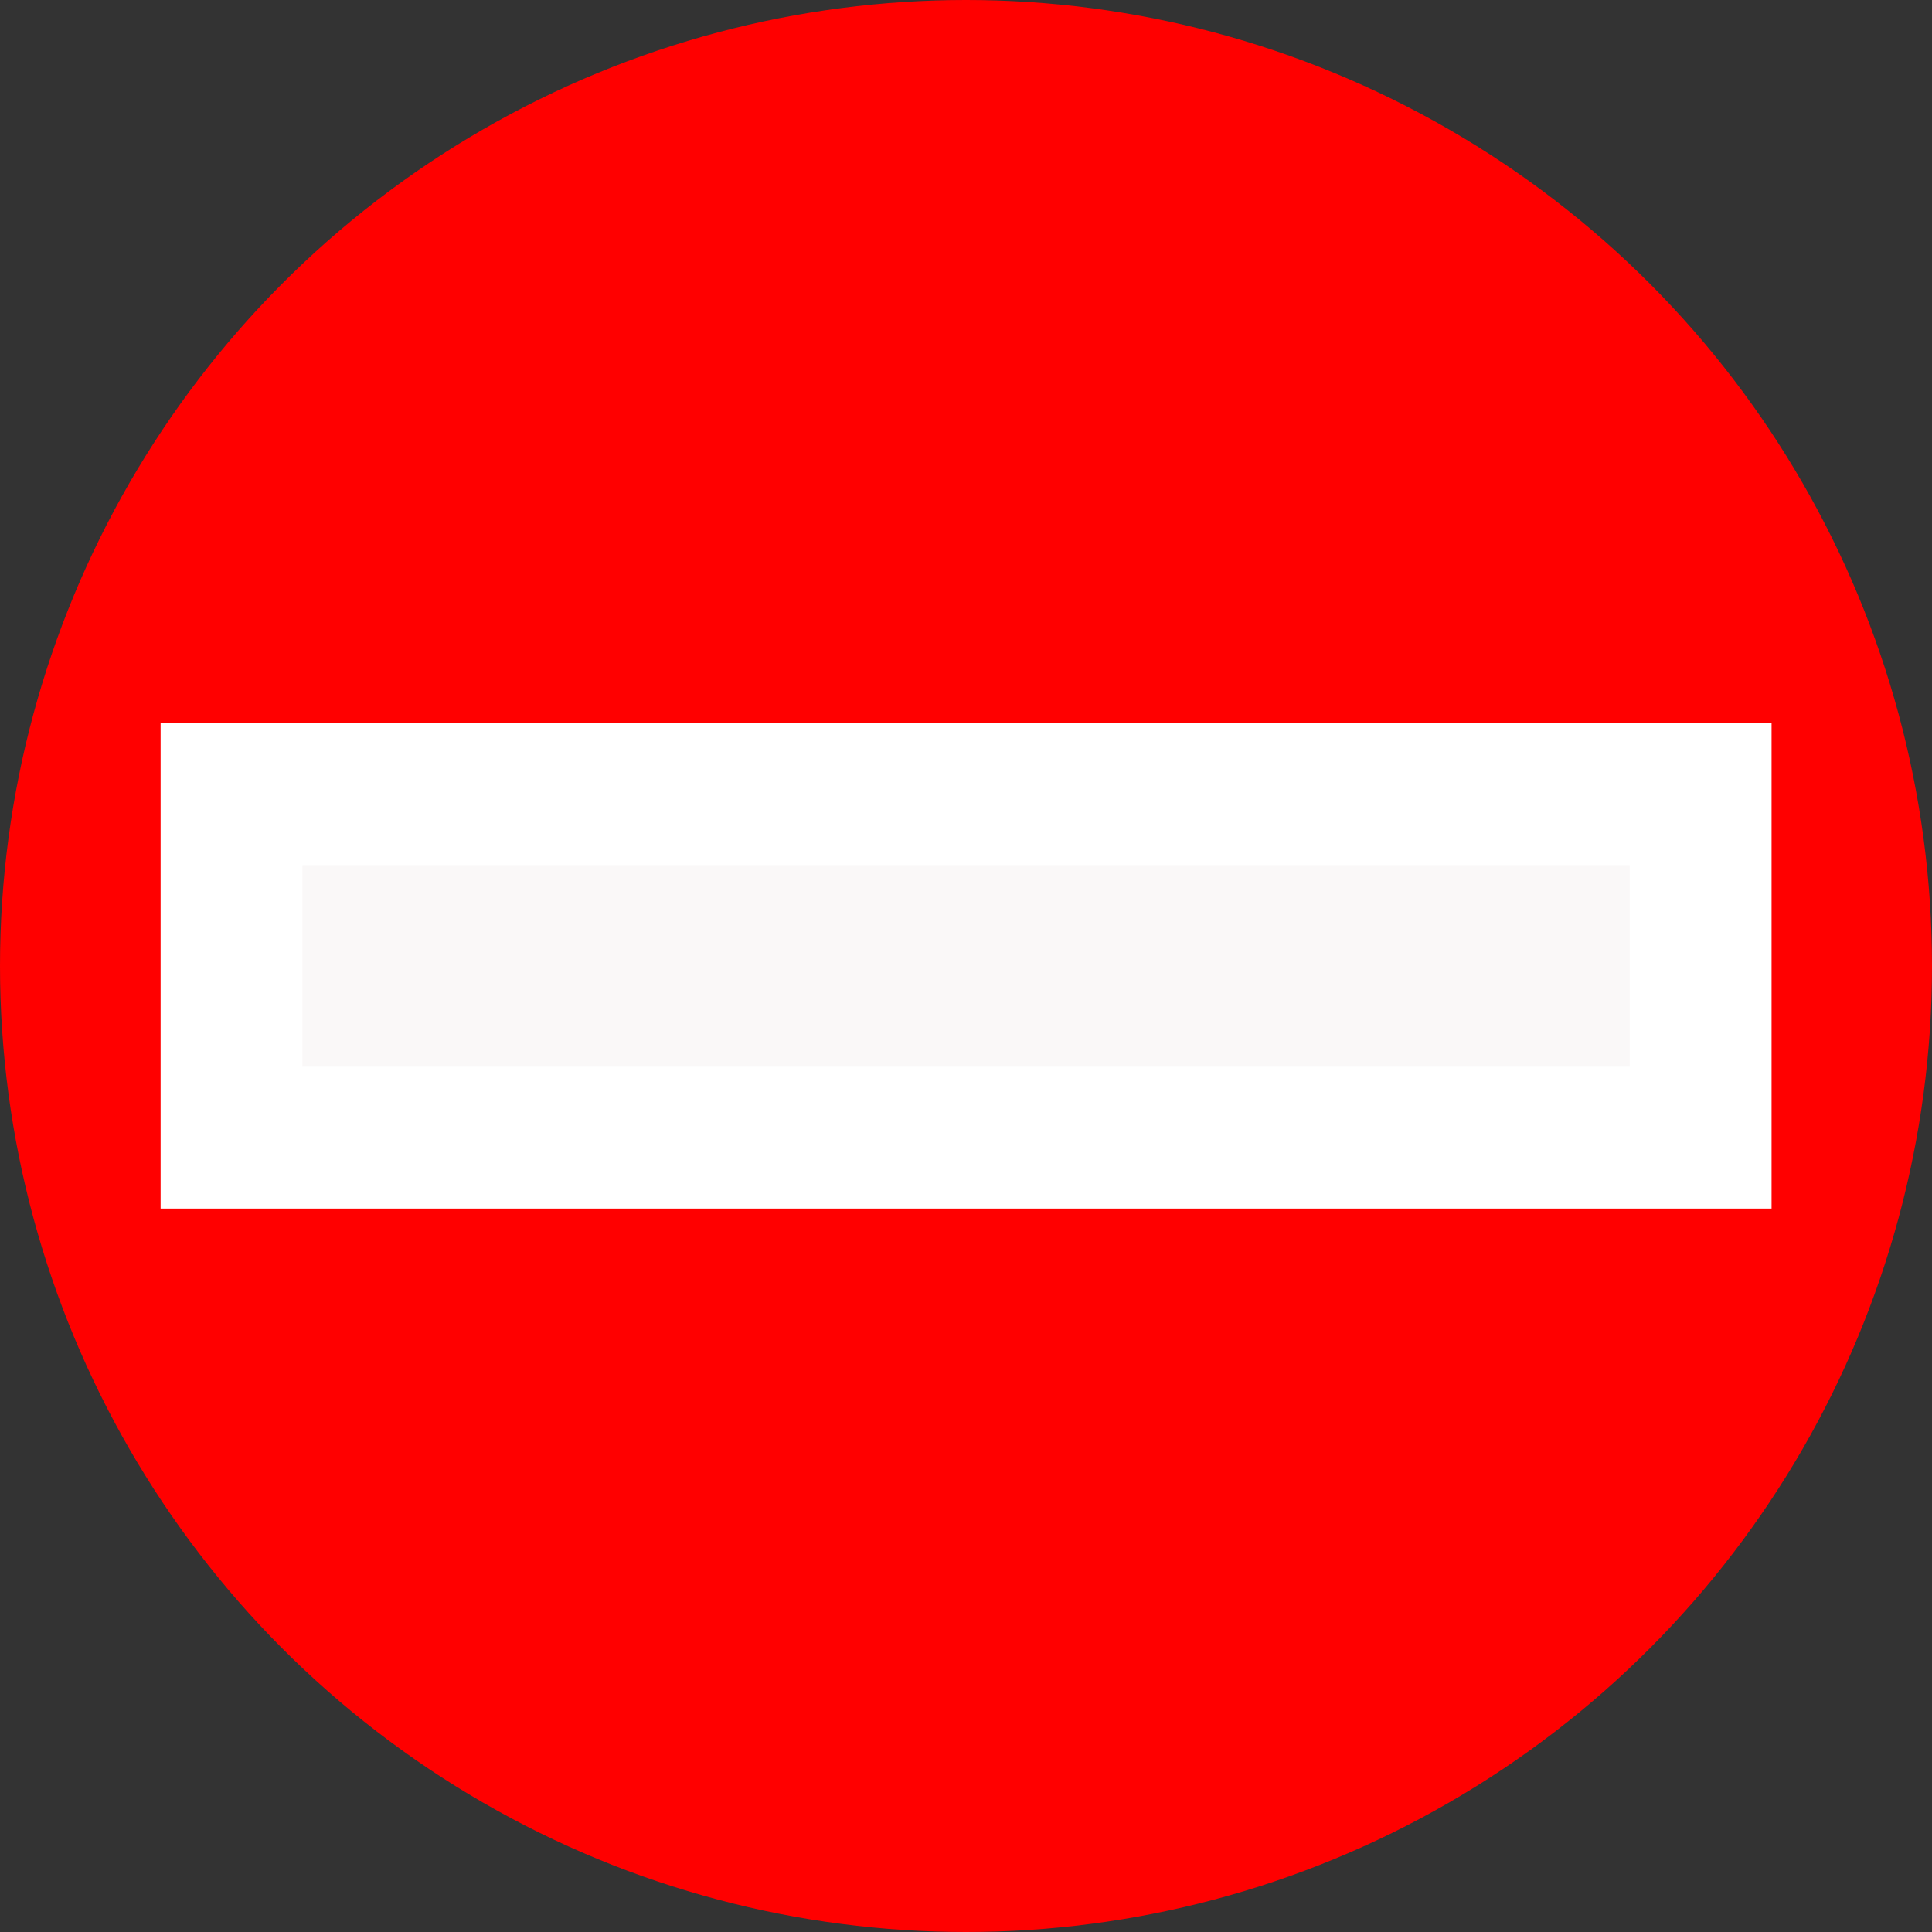
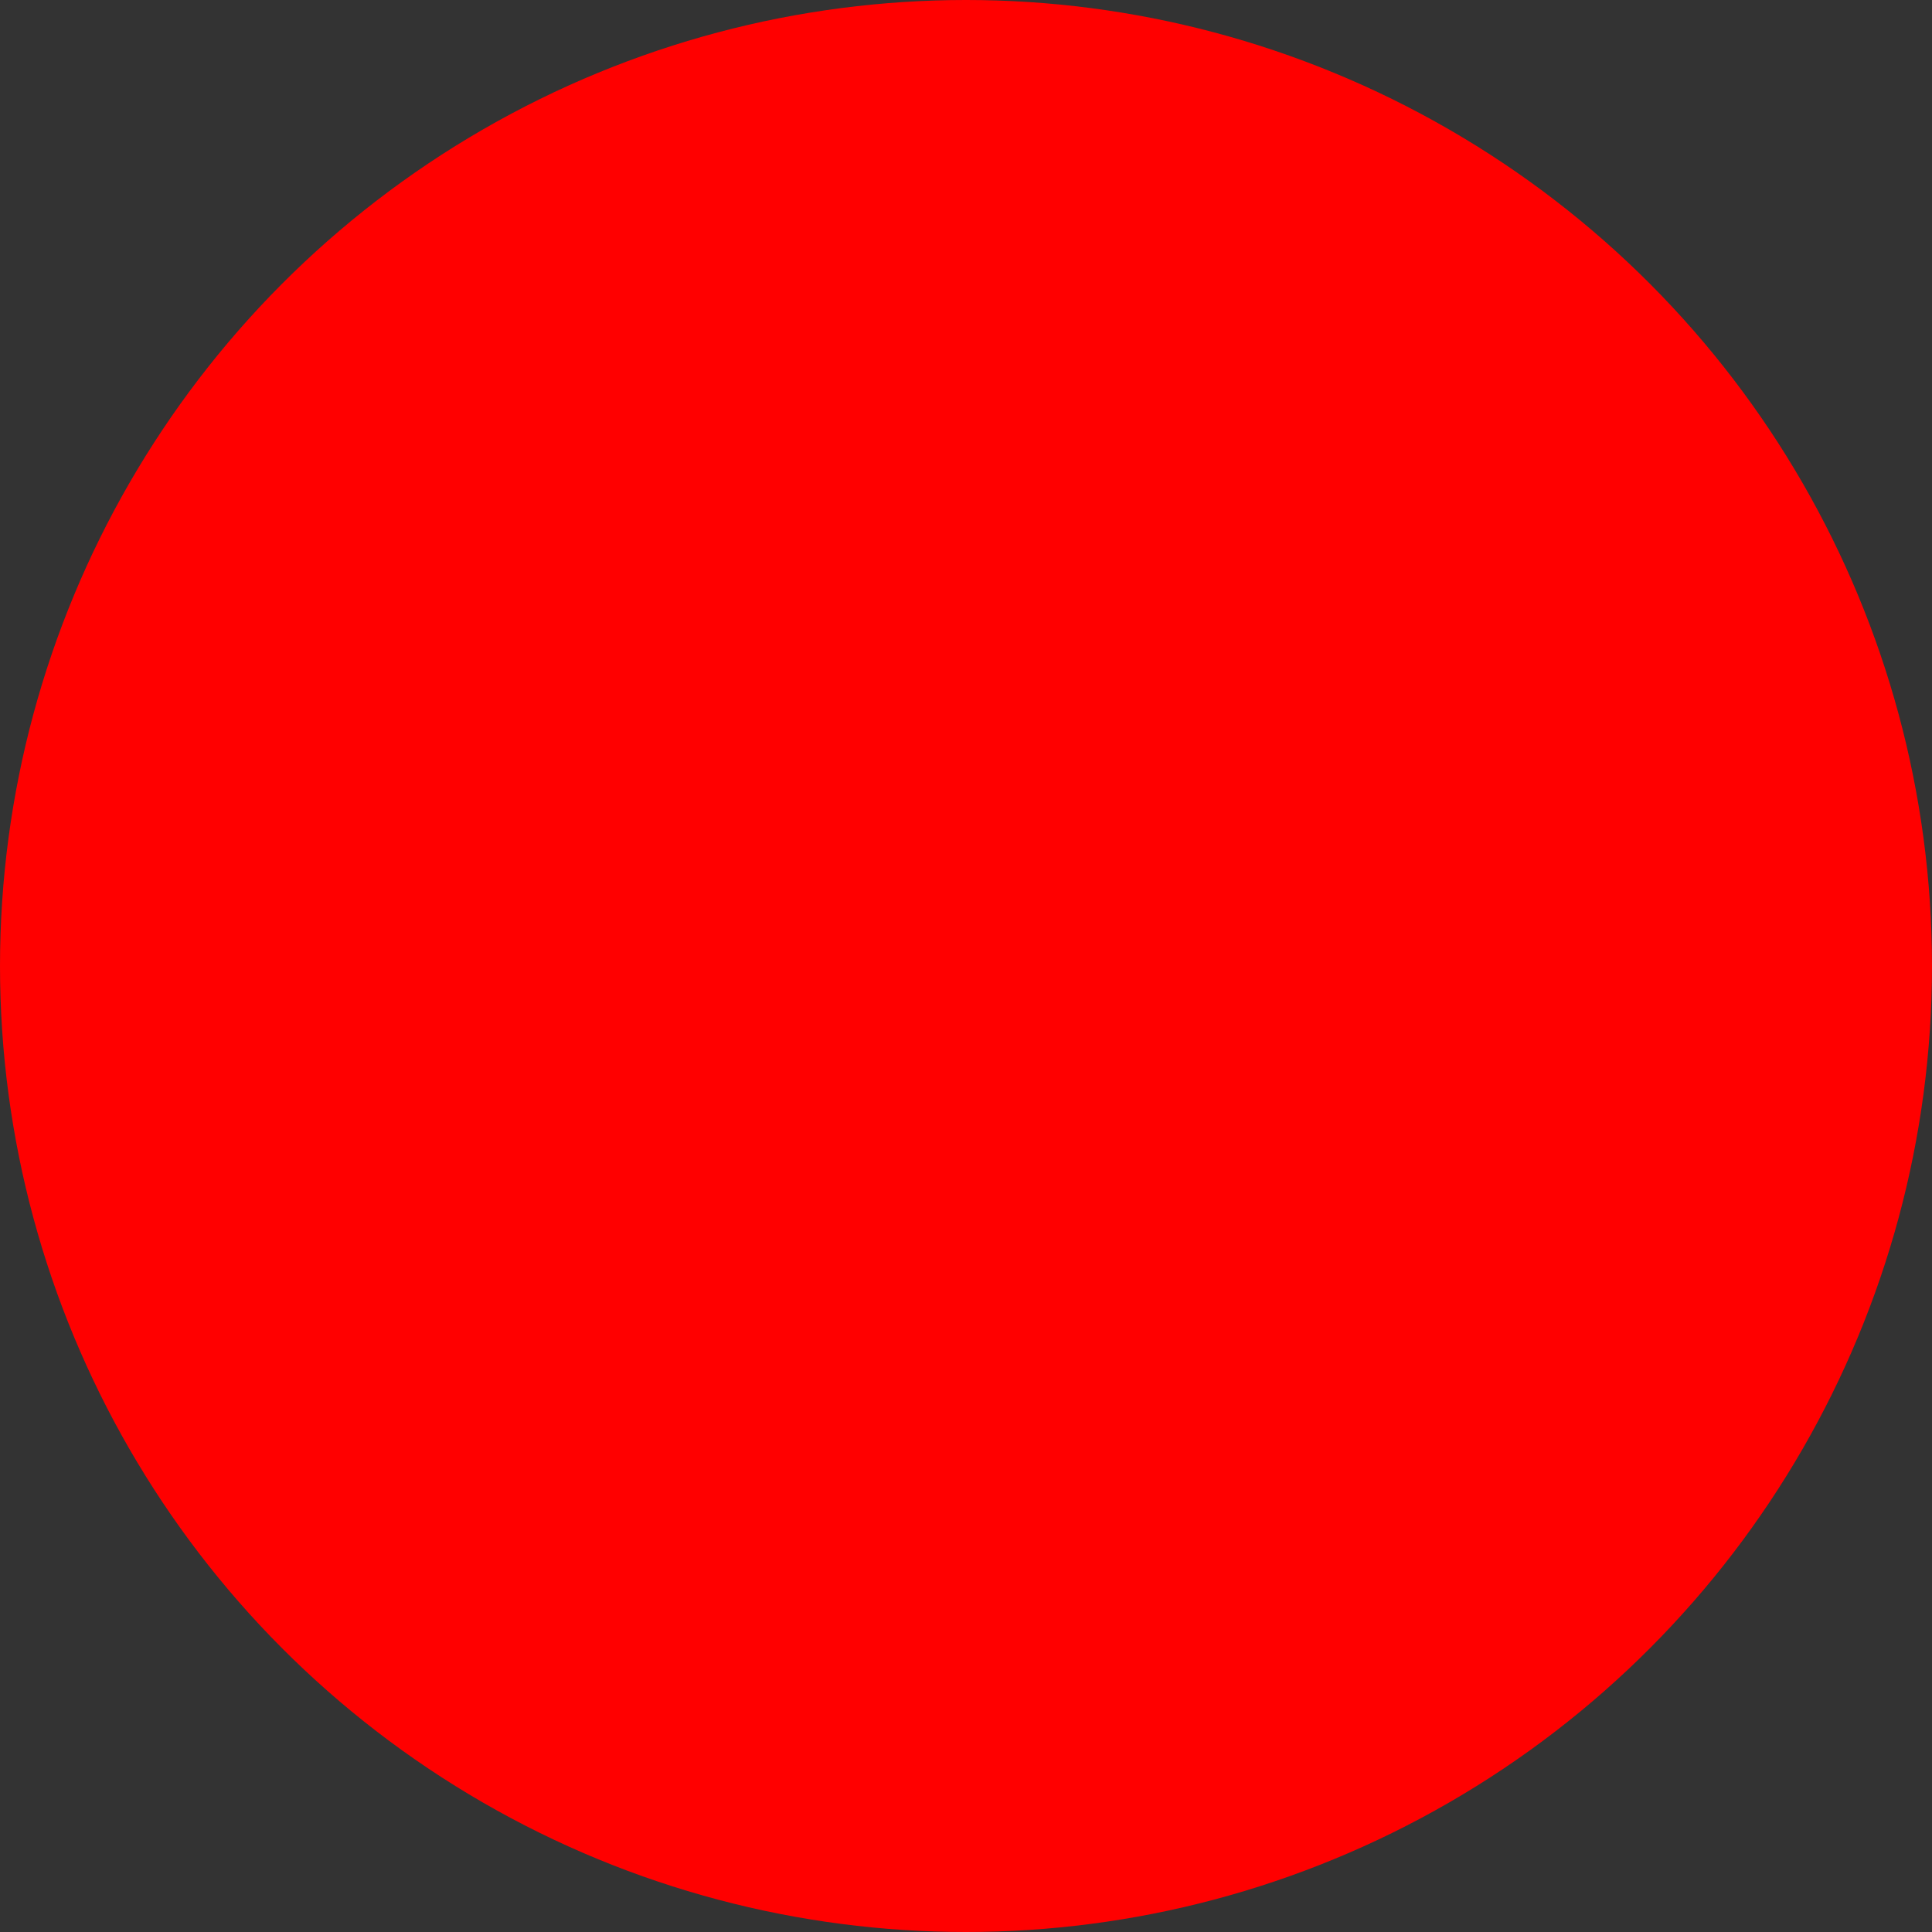
<svg xmlns="http://www.w3.org/2000/svg" xmlns:ns1="http://sodipodi.sourceforge.net/DTD/sodipodi-0.dtd" xmlns:ns2="http://www.inkscape.org/namespaces/inkscape" version="1.1" id="Calque_1" x="0px" y="0px" viewBox="0 0 12 12" xml:space="preserve" ns1:docname="bullet_dnd.svg" ns2:version="0.92.4 (5da689c313, 2019-01-14)" width="12" height="12">
  <rect x="0" y="0" width="12" height="12" fill="#333333" stroke="none" />
  <defs id="defs9" />
  <ns1:namedview pagecolor="#ffffff" bordercolor="#666666" borderopacity="1" objecttolerance="10" gridtolerance="10" guidetolerance="10" ns2:pageopacity="0" ns2:pageshadow="2" ns2:window-width="2560" ns2:window-height="1377" id="namedview7" showgrid="false" ns2:zoom="7.8666667" ns2:cx="-40.398304" ns2:cy="6.0000001" ns2:window-x="-8" ns2:window-y="-8" ns2:window-maximized="1" ns2:current-layer="Calque_1" />
  <title id="title2">icon_Plan de travail 1</title>
  <circle cx="6" cy="6" r="6" id="circle4" style="fill:#ff0000" />
-   <rect style="opacity:1;fill:#fafafa;fill-opacity:0.992;fill-rule:evenodd;stroke:#ffffff;stroke-width:0.881;stroke-linecap:round;stroke-linejoin:miter;stroke-miterlimit:4;stroke-dasharray:none;stroke-dashoffset:0;stroke-opacity:1;paint-order:stroke markers fill" id="rect4519" width="9.125" height="2.133" x="1.438" y="4.933" />
</svg>